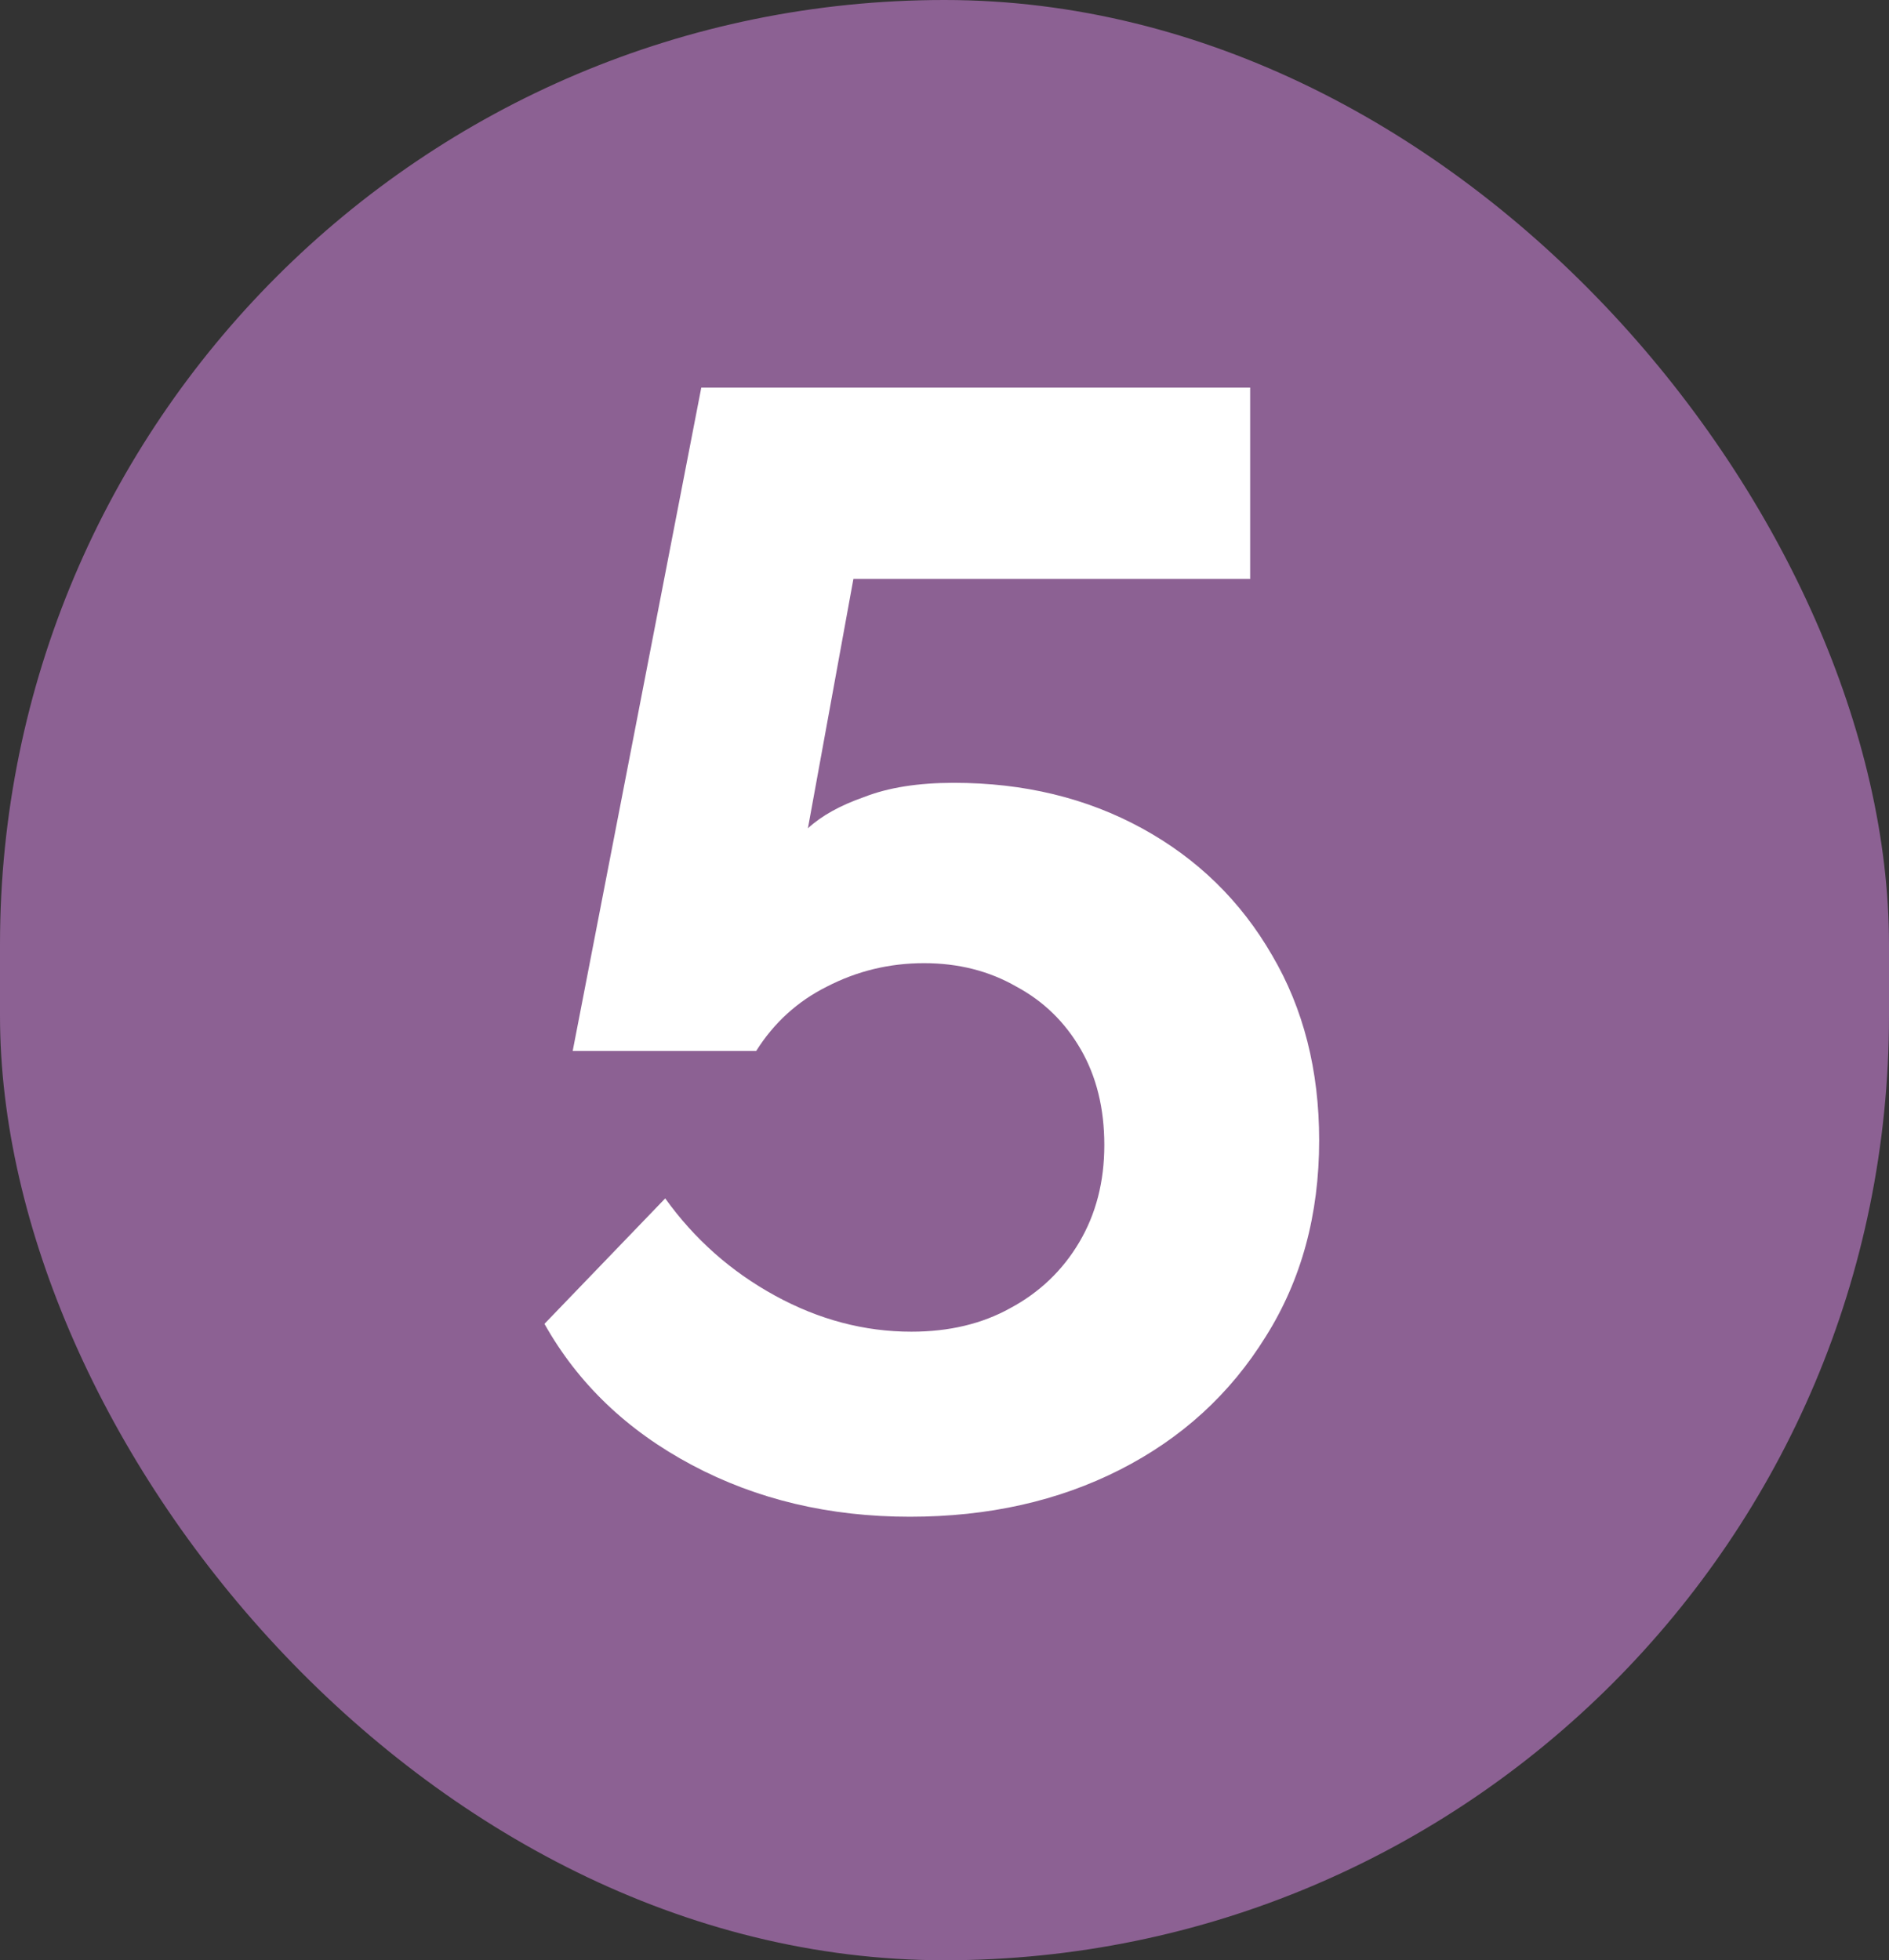
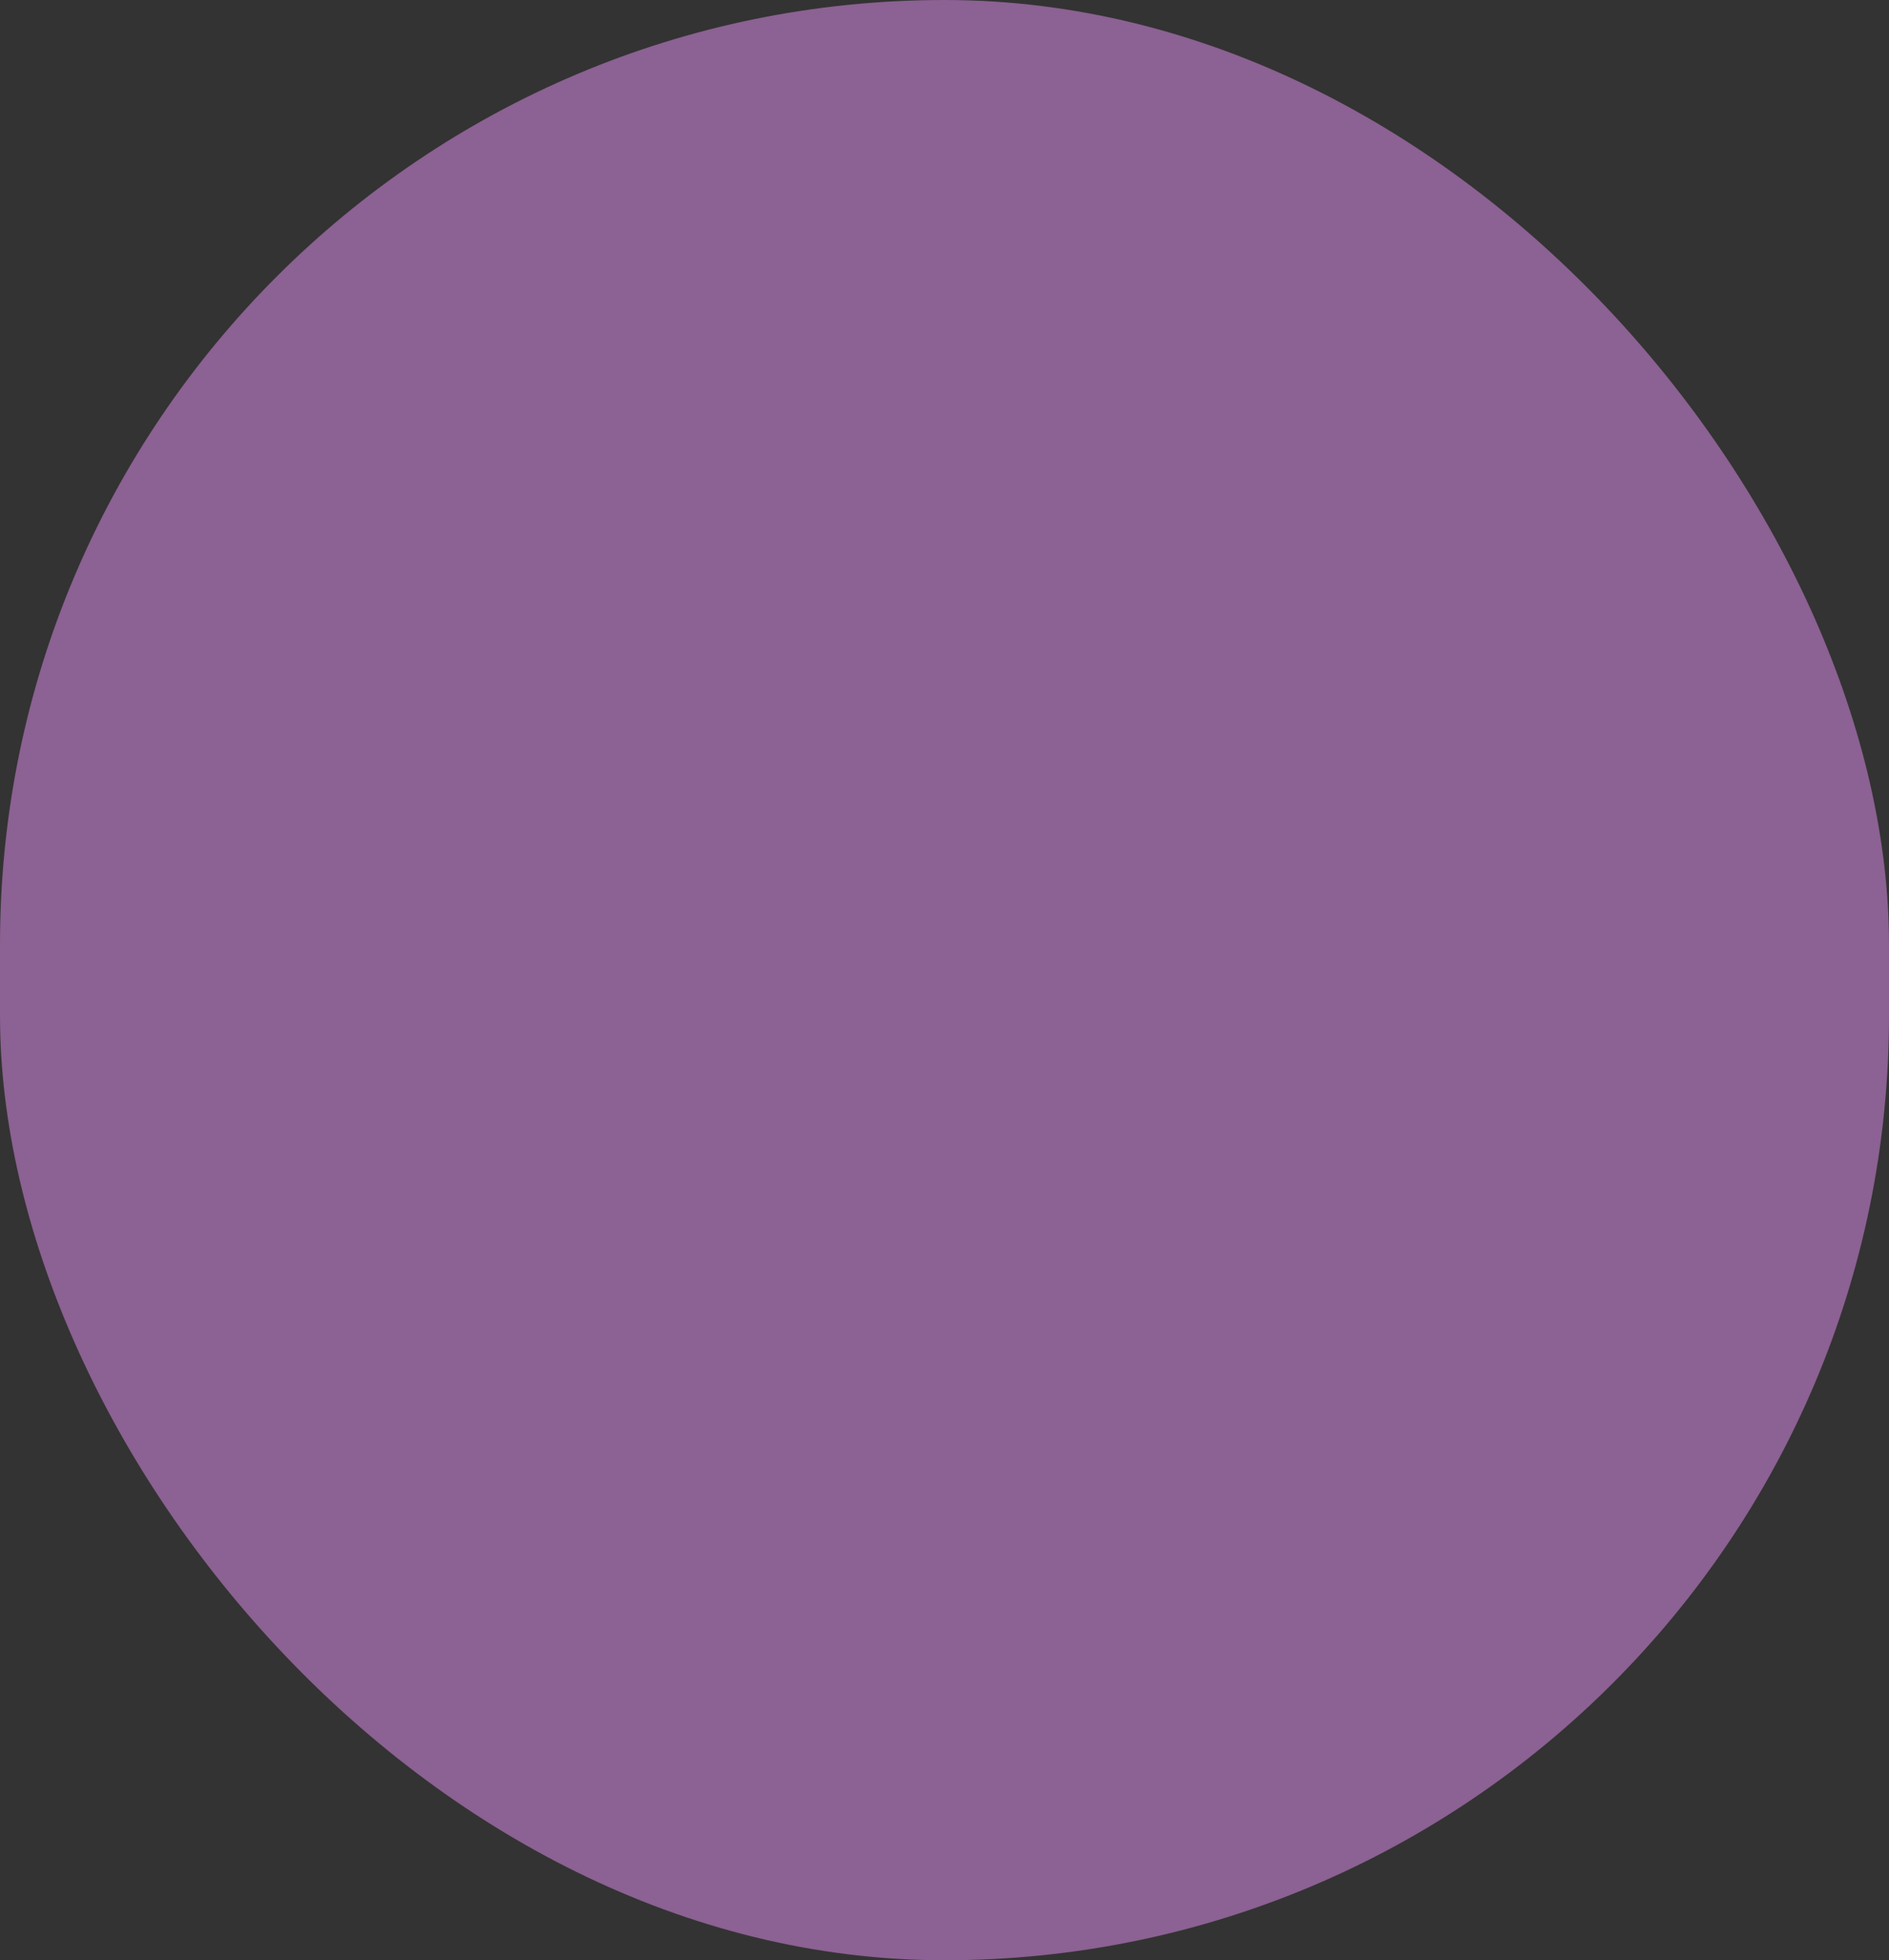
<svg xmlns="http://www.w3.org/2000/svg" width="53" height="55" viewBox="0 0 53 55" fill="none">
  <rect x="0" y="0" width="53" height="55" fill="#333333" stroke="none" />
  <rect width="53" height="55" rx="26.5" fill="#8C6193" />
-   <path d="M25.528 42.556C23.269 42.556 21.231 42.072 19.412 41.104C17.593 40.136 16.215 38.816 15.276 37.144L18.664 33.624C19.485 34.768 20.512 35.677 21.744 36.352C22.976 37.027 24.252 37.364 25.572 37.364C26.628 37.364 27.552 37.144 28.344 36.704C29.165 36.264 29.811 35.648 30.28 34.856C30.749 34.064 30.984 33.155 30.984 32.128C30.984 31.101 30.764 30.207 30.324 29.444C29.884 28.681 29.283 28.095 28.52 27.684C27.757 27.244 26.892 27.024 25.924 27.024C24.956 27.024 24.047 27.244 23.196 27.684C22.375 28.095 21.715 28.696 21.216 29.488H16.068L19.676 10.876H35.076V16.244H23.944L22.668 23.24C23.049 22.888 23.577 22.595 24.252 22.36C24.927 22.096 25.763 21.964 26.76 21.964C28.725 21.964 30.485 22.389 32.04 23.24C33.595 24.091 34.812 25.279 35.692 26.804C36.572 28.3 37.012 30.031 37.012 31.996C37.012 34.079 36.513 35.912 35.516 37.496C34.519 39.109 33.155 40.356 31.424 41.236C29.693 42.116 27.728 42.556 25.528 42.556Z" fill="white" />
</svg>